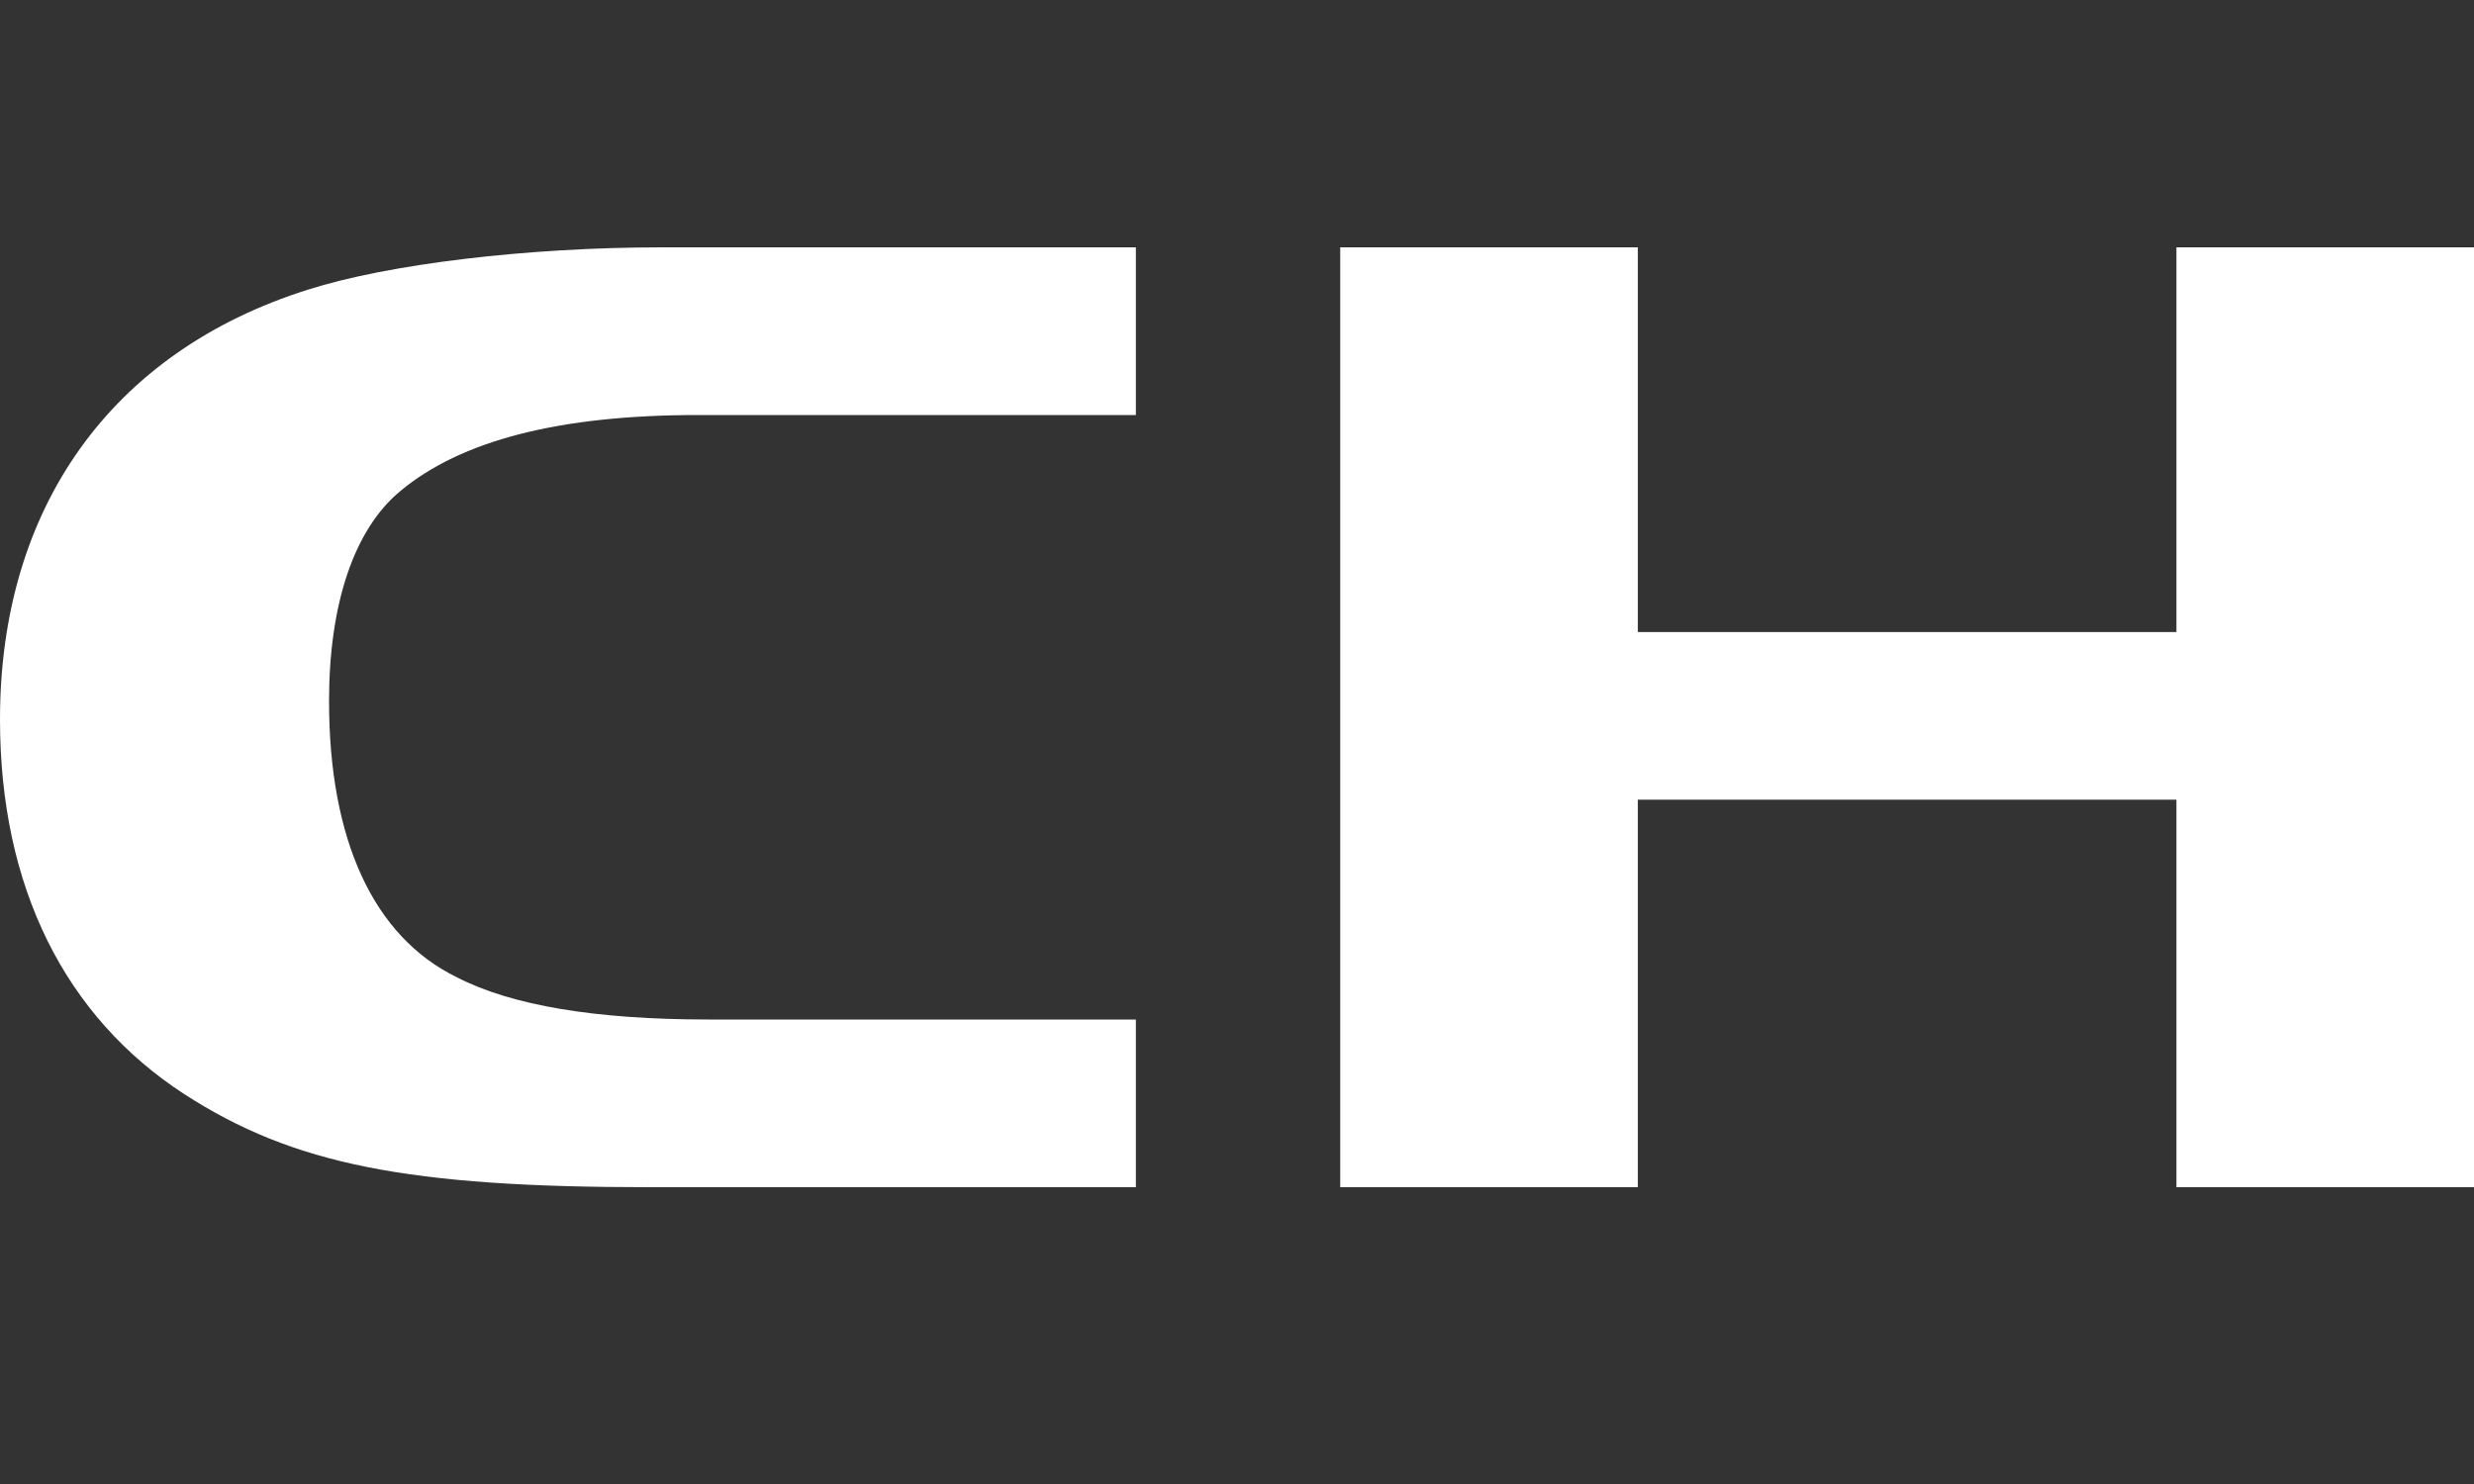
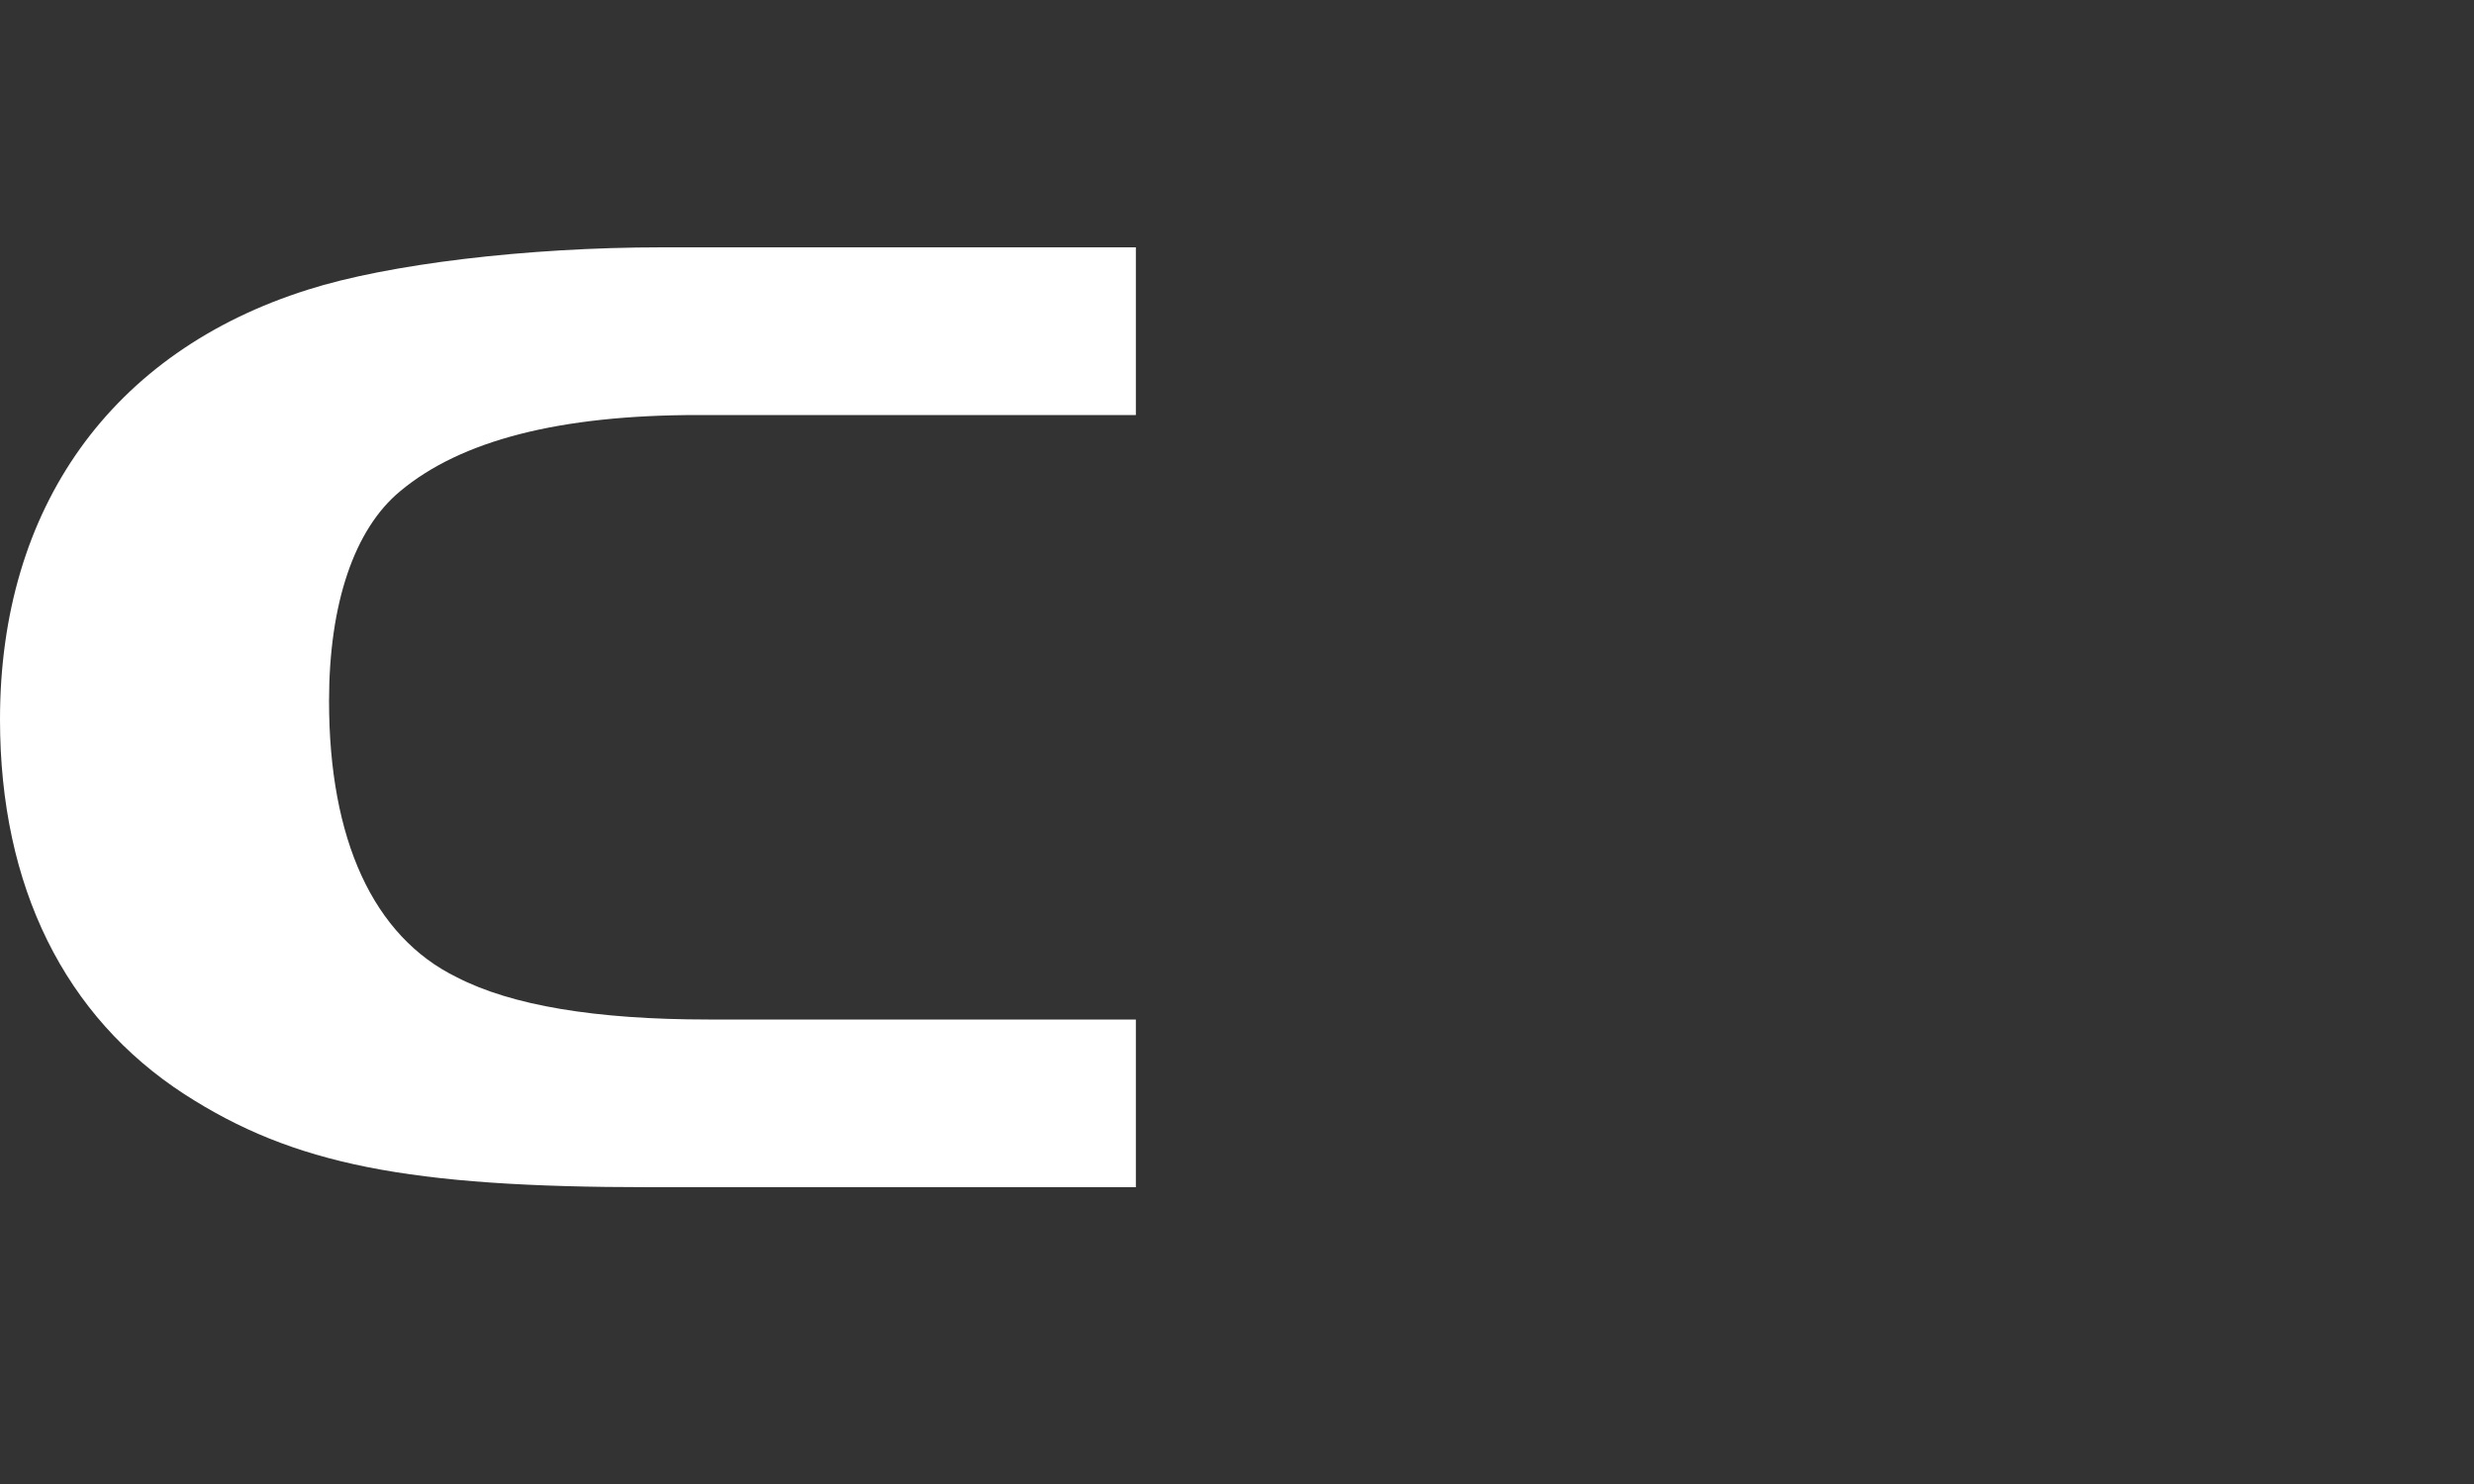
<svg xmlns="http://www.w3.org/2000/svg" width="50" height="30" viewBox="0 0 50 30" fill="none">
  <rect x="0" y="0" width="50" height="30" fill="#333333" stroke="none" />
-   <rect width="50" height="30" />
  <path d="M22.956 20.61H14.316C12.029 20.61 10.335 20.325 9.233 19.756C7.539 18.93 6.65 16.964 6.65 14.172C6.65 12.207 7.158 10.697 8.09 9.928C9.318 8.903 11.309 8.39 14.104 8.39H22.956V5H13.384C10.631 5 7.836 5.342 6.226 5.855C2.245 7.108 0 10.27 0 14.543C0 17.933 1.313 20.553 3.727 22.12C5.93 23.544 8.259 24 13.13 24H22.956V20.61Z" fill="#fff" />
-   <path d="M50 5H43.986V12.777H33.101V5H27.086V24H33.101V16.166H43.986V24H50V5Z" fill="#fff" />
</svg>